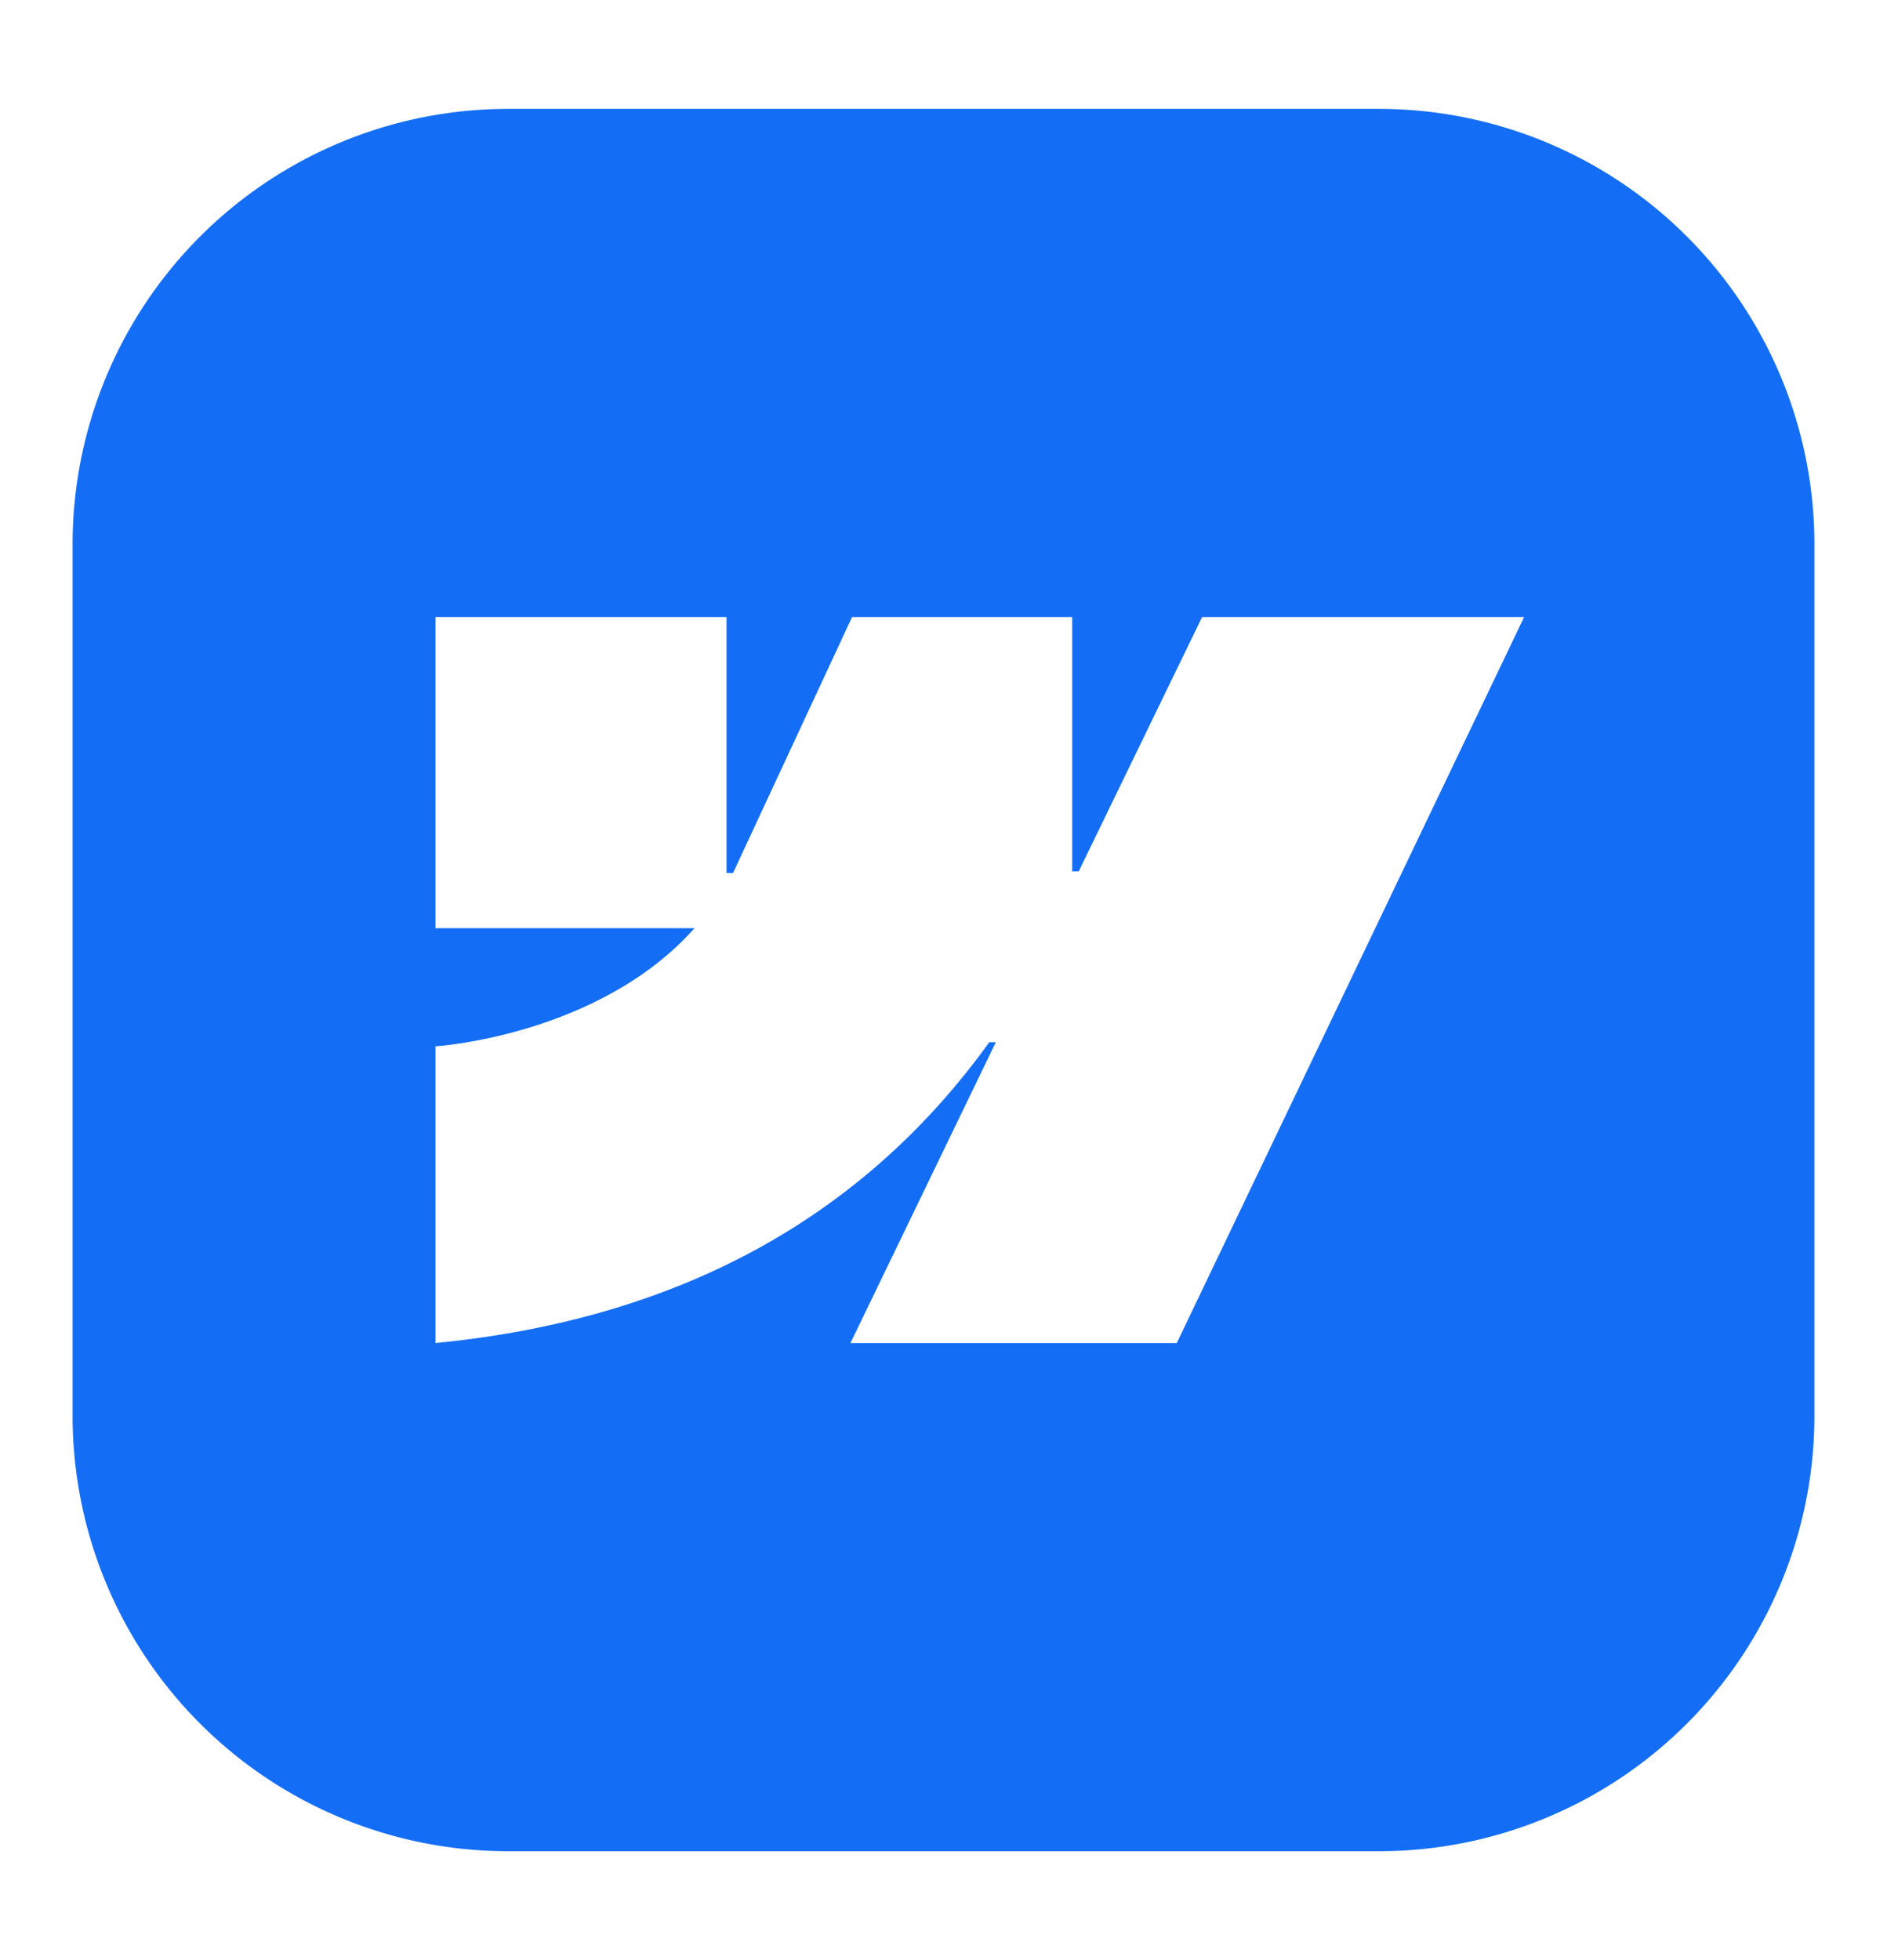
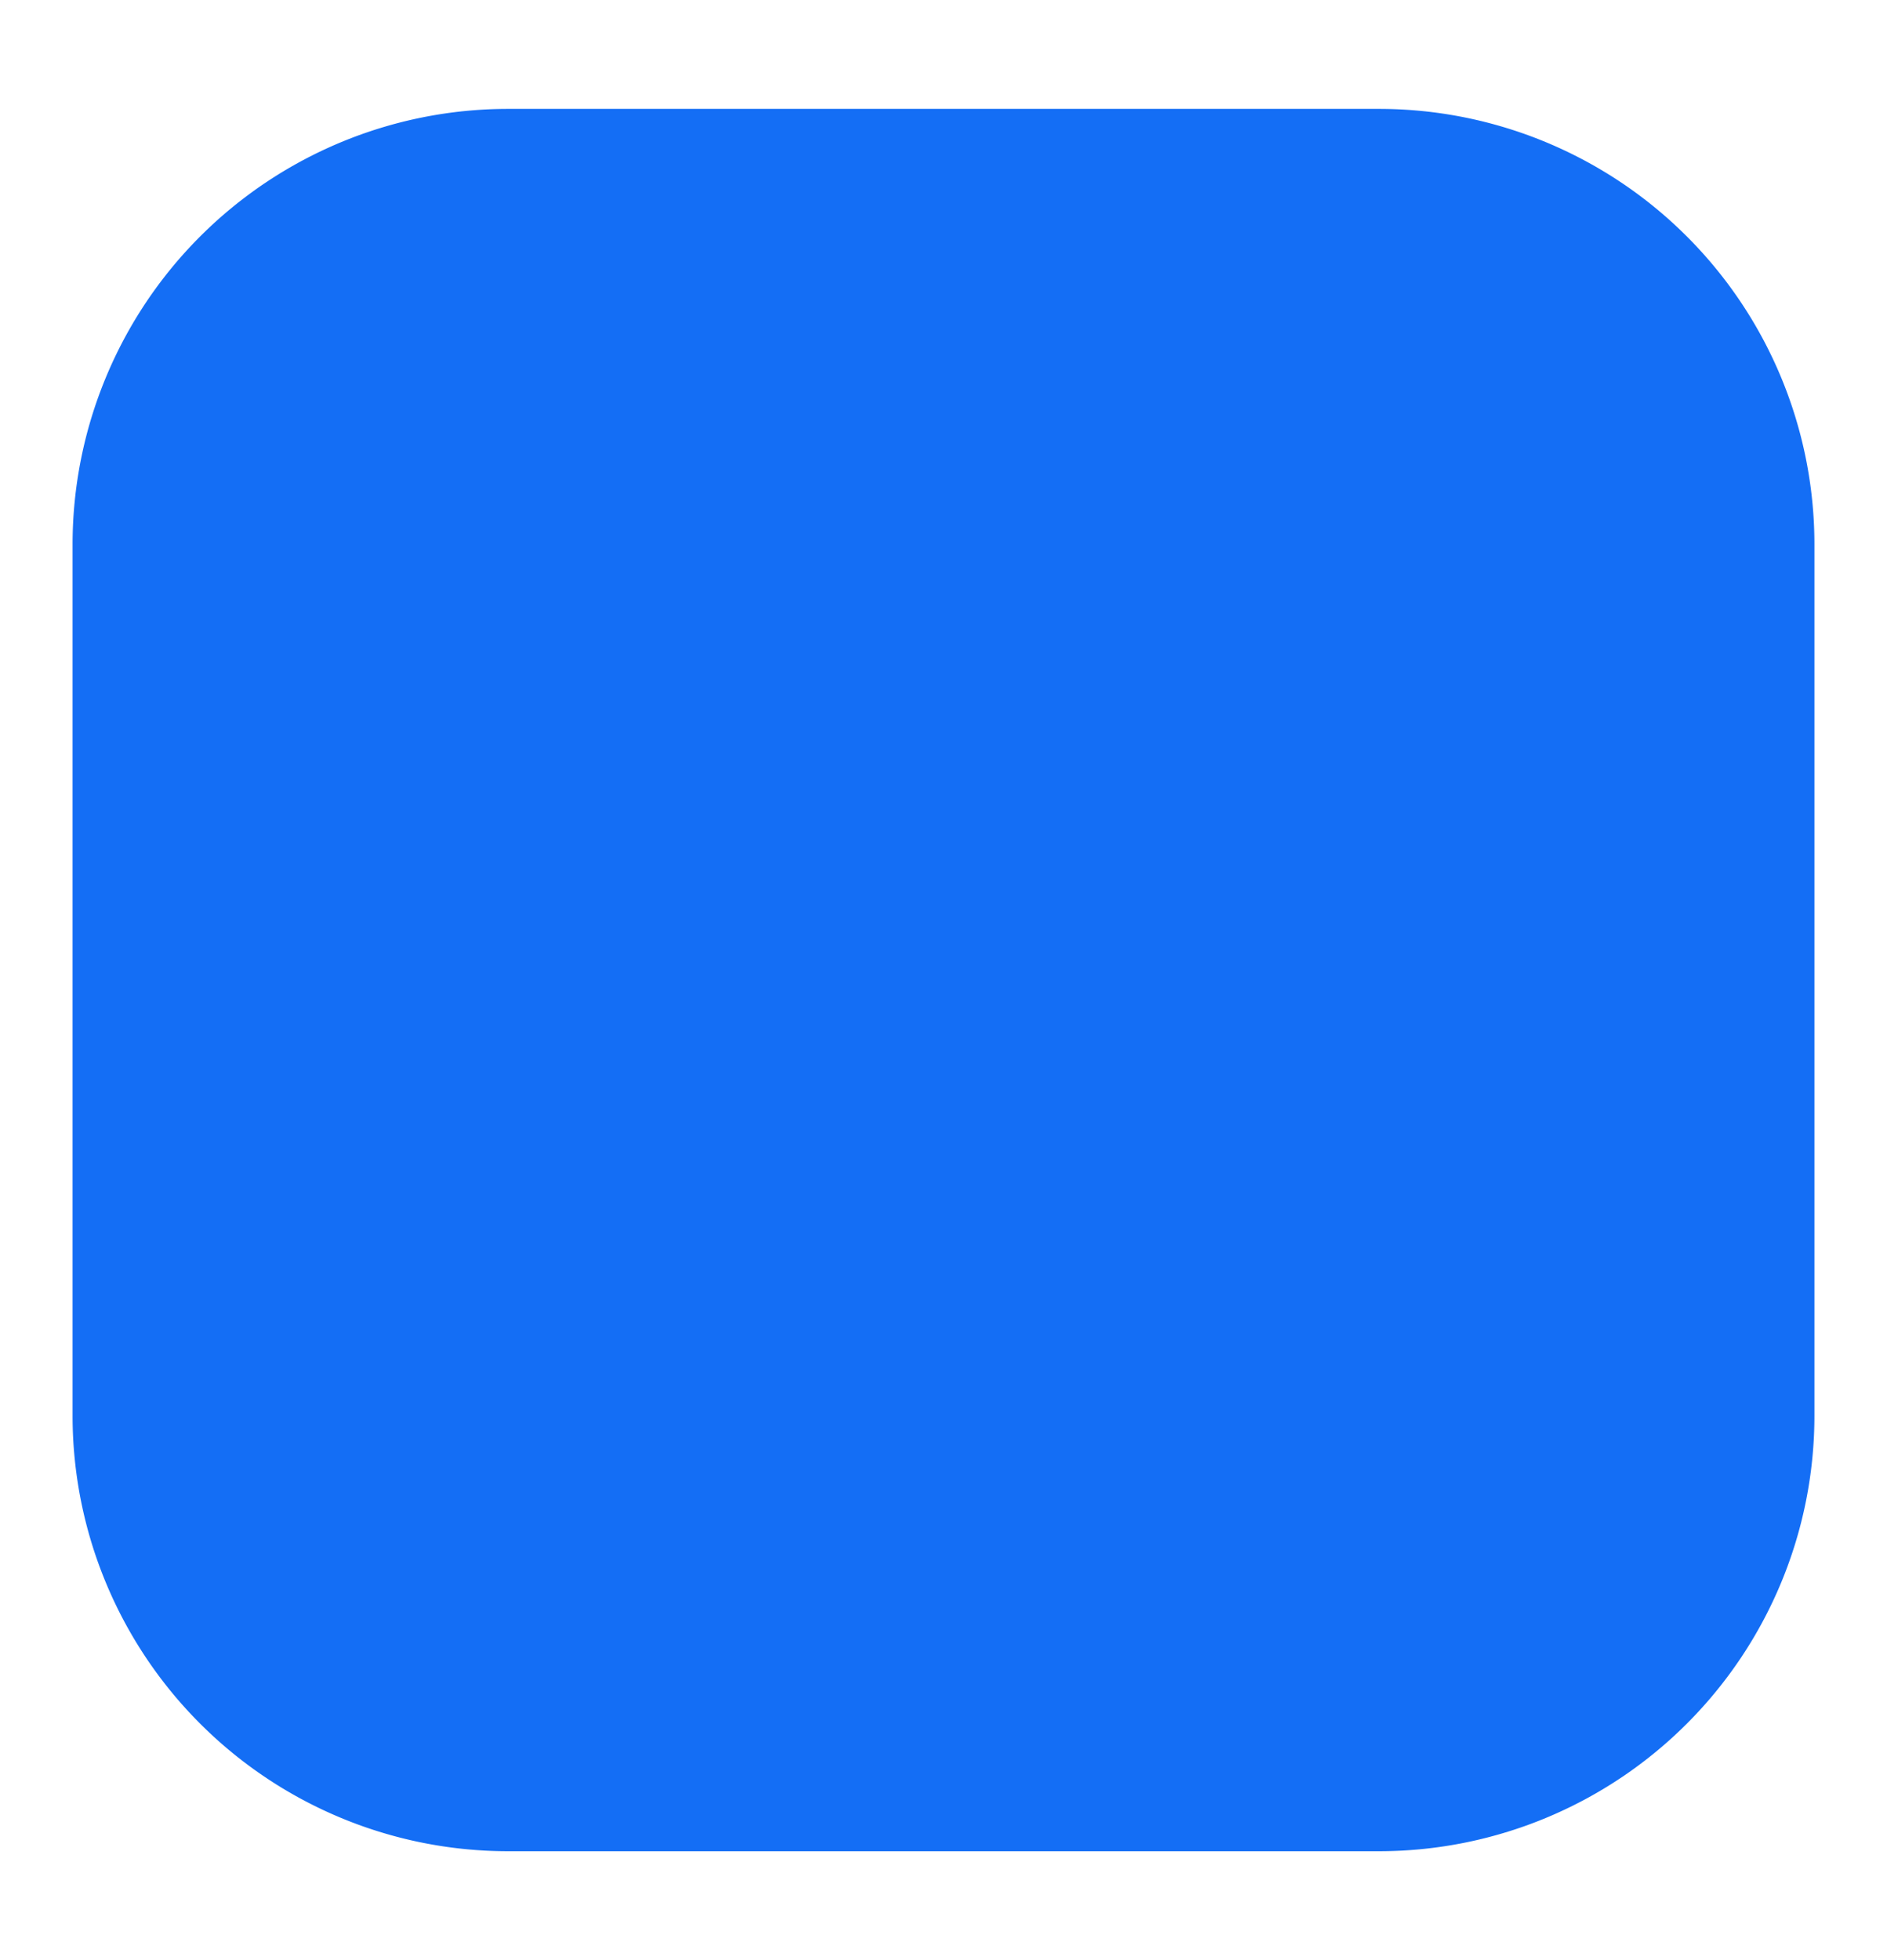
<svg xmlns="http://www.w3.org/2000/svg" width="26" height="27" fill="none">
  <g filter="url(#a)">
    <path fill="#146EF5" d="M1 6a6 6 0 0 1 6-6h12a6 6 0 0 1 6 6v12a6 6 0 0 1-6 6H7a6 6 0 0 1-6-6V6Z" />
-     <path fill="#fff" fill-rule="evenodd" d="m21 7-4.786 10h-4.496l2.003-4.144h-.09C11.98 15.148 9.513 16.657 6 17v-4.087s2.247-.142 3.569-1.627H6V7h4.01v3.526h.09L11.74 7h3.033v3.503h.09L16.563 7H21Z" clip-rule="evenodd" />
  </g>
  <defs>
    <filter id="a" width="26" height="27.5" x="0" y="-.5" color-interpolation-filters="sRGB" filterUnits="userSpaceOnUse">
      <feFlood flood-opacity="0" result="BackgroundImageFix" />
      <feColorMatrix in="SourceAlpha" result="hardAlpha" values="0 0 0 0 0 0 0 0 0 0 0 0 0 0 0 0 0 0 127 0" />
      <feMorphology in="SourceAlpha" radius="1" result="effect1_dropShadow_2163_824" />
      <feOffset dy="2" />
      <feGaussianBlur stdDeviation="1" />
      <feComposite in2="hardAlpha" operator="out" />
      <feColorMatrix values="0 0 0 0 0.086 0 0 0 0 0.141 0 0 0 0 0.337 0 0 0 0.24 0" />
      <feBlend in2="BackgroundImageFix" result="effect1_dropShadow_2163_824" />
      <feBlend in="SourceGraphic" in2="effect1_dropShadow_2163_824" result="shape" />
      <feColorMatrix in="SourceAlpha" result="hardAlpha" values="0 0 0 0 0 0 0 0 0 0 0 0 0 0 0 0 0 0 127 0" />
      <feOffset dy="-.5" />
      <feGaussianBlur stdDeviation=".5" />
      <feComposite in2="hardAlpha" k2="-1" k3="1" operator="arithmetic" />
      <feColorMatrix values="0 0 0 0 1 0 0 0 0 1 0 0 0 0 1 0 0 0 0.3 0" />
      <feBlend in2="shape" result="effect2_innerShadow_2163_824" />
    </filter>
  </defs>
</svg>